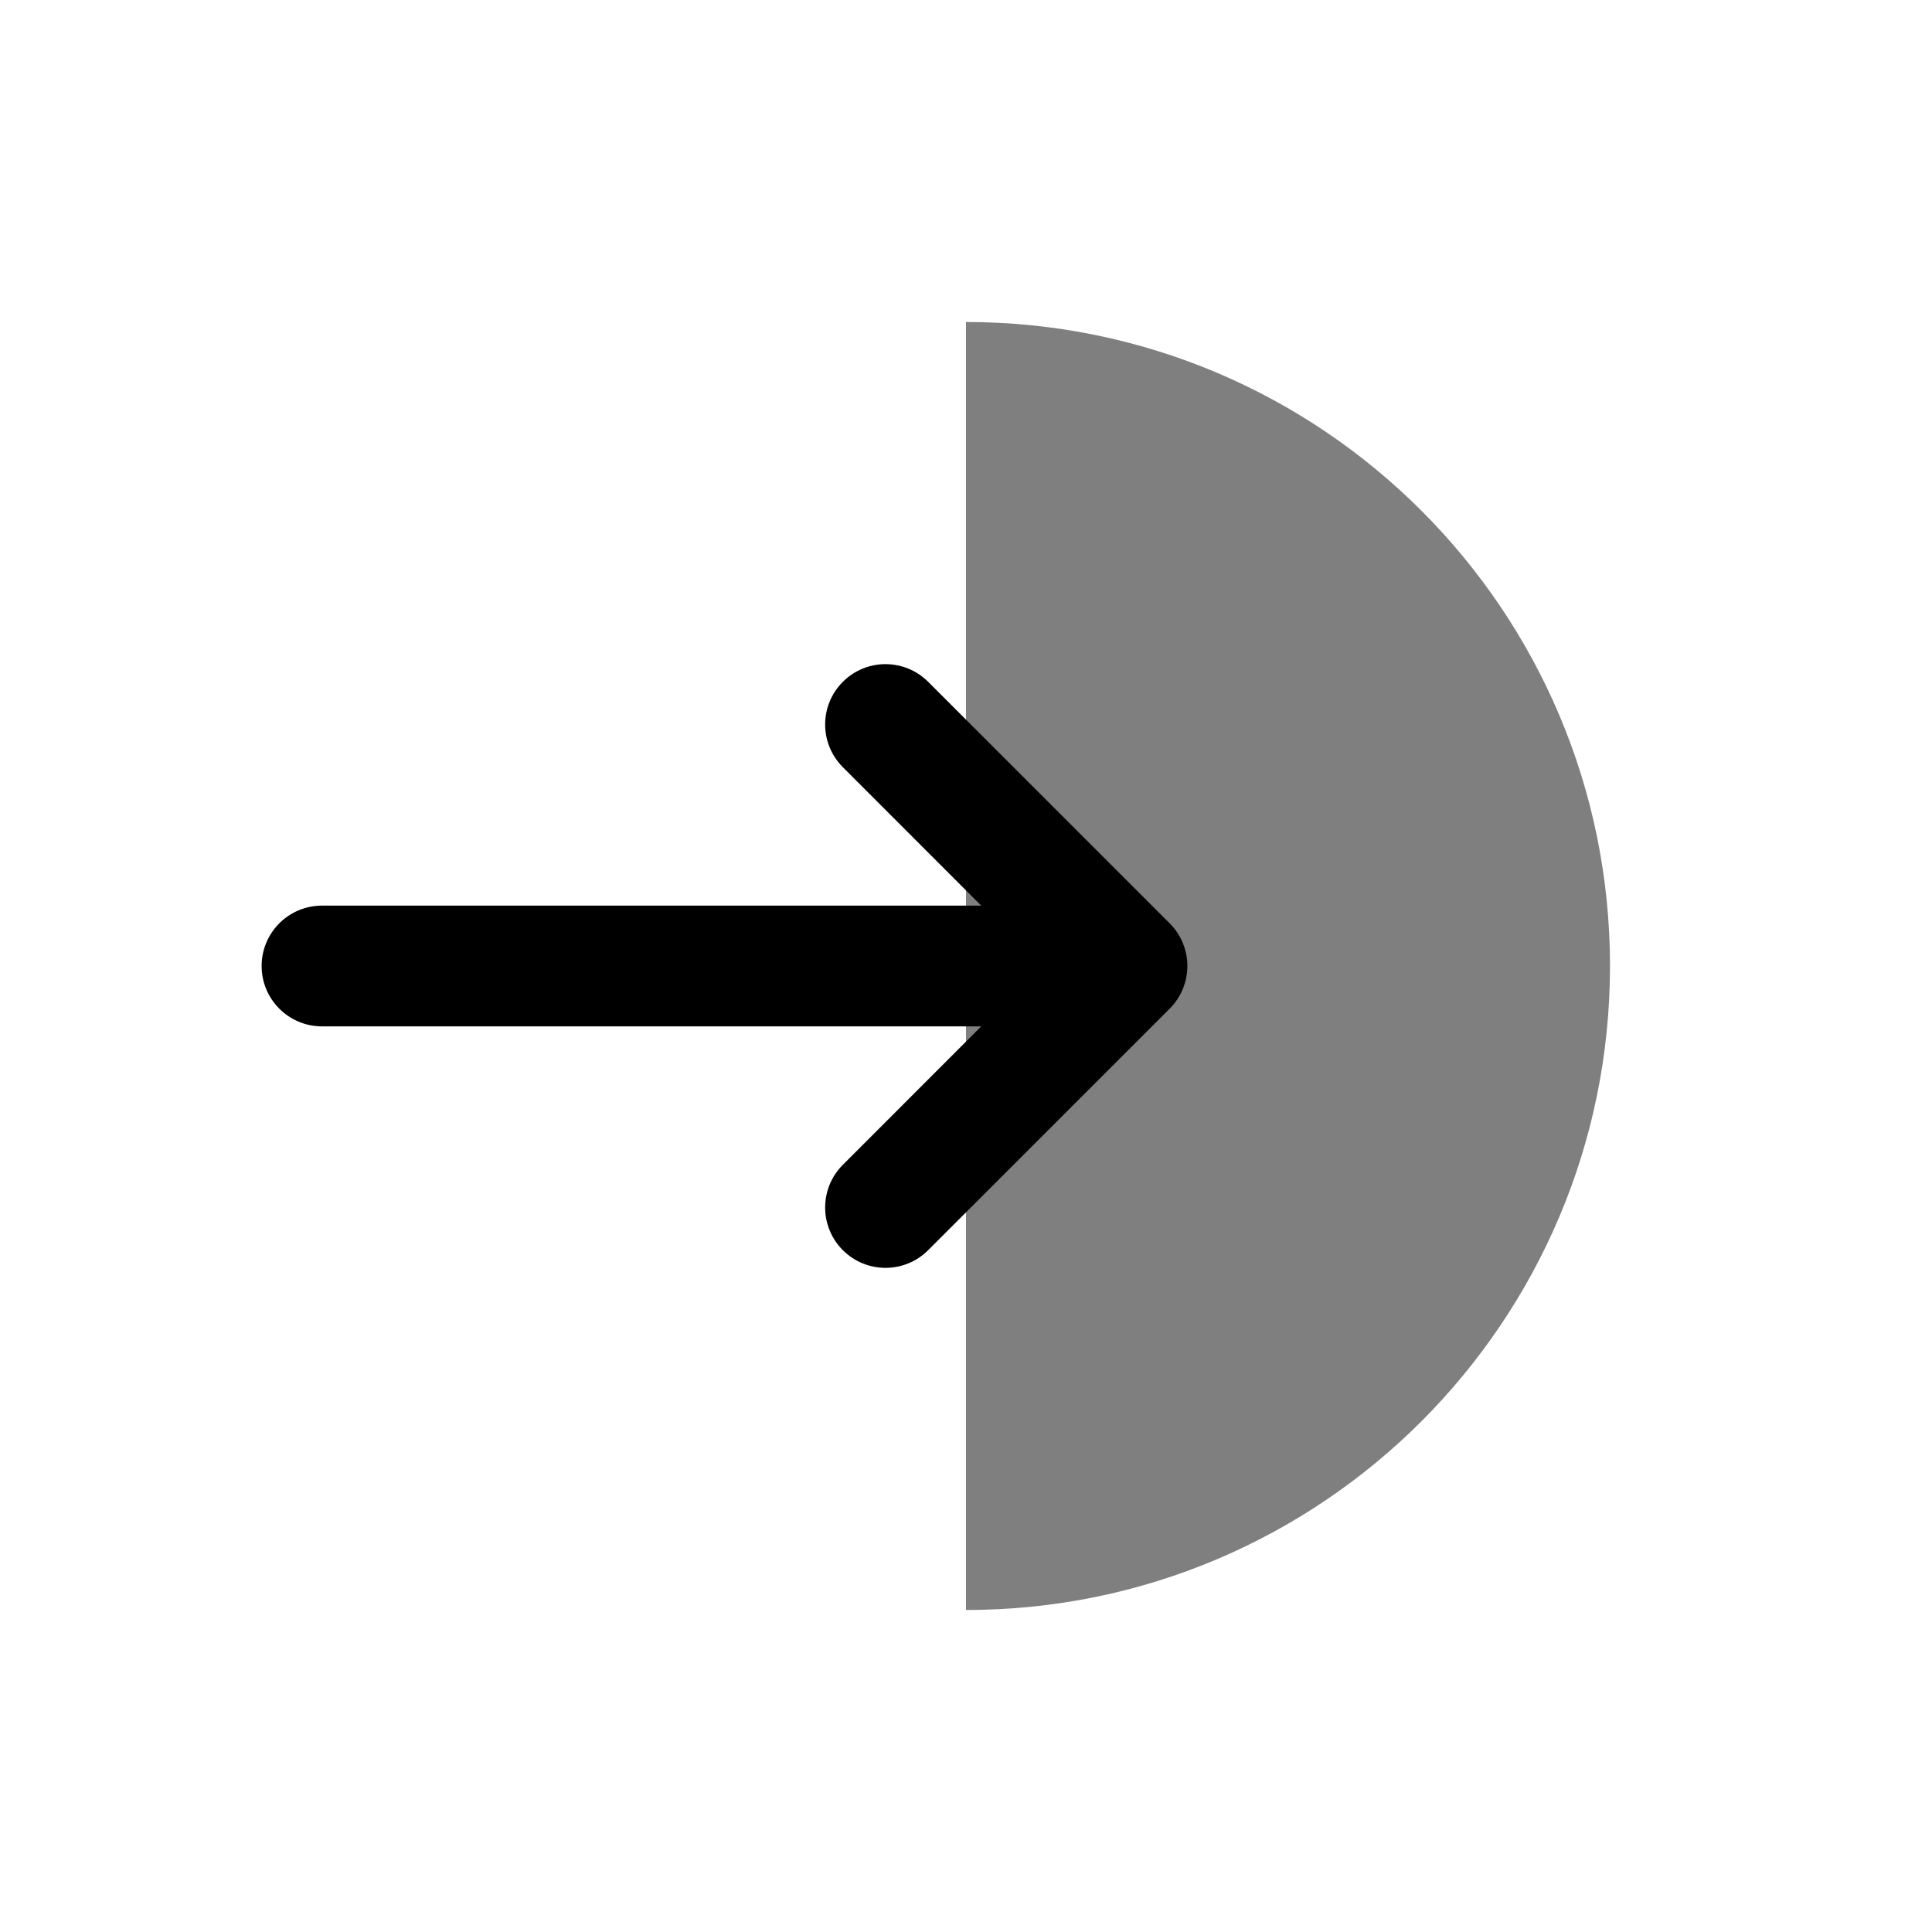
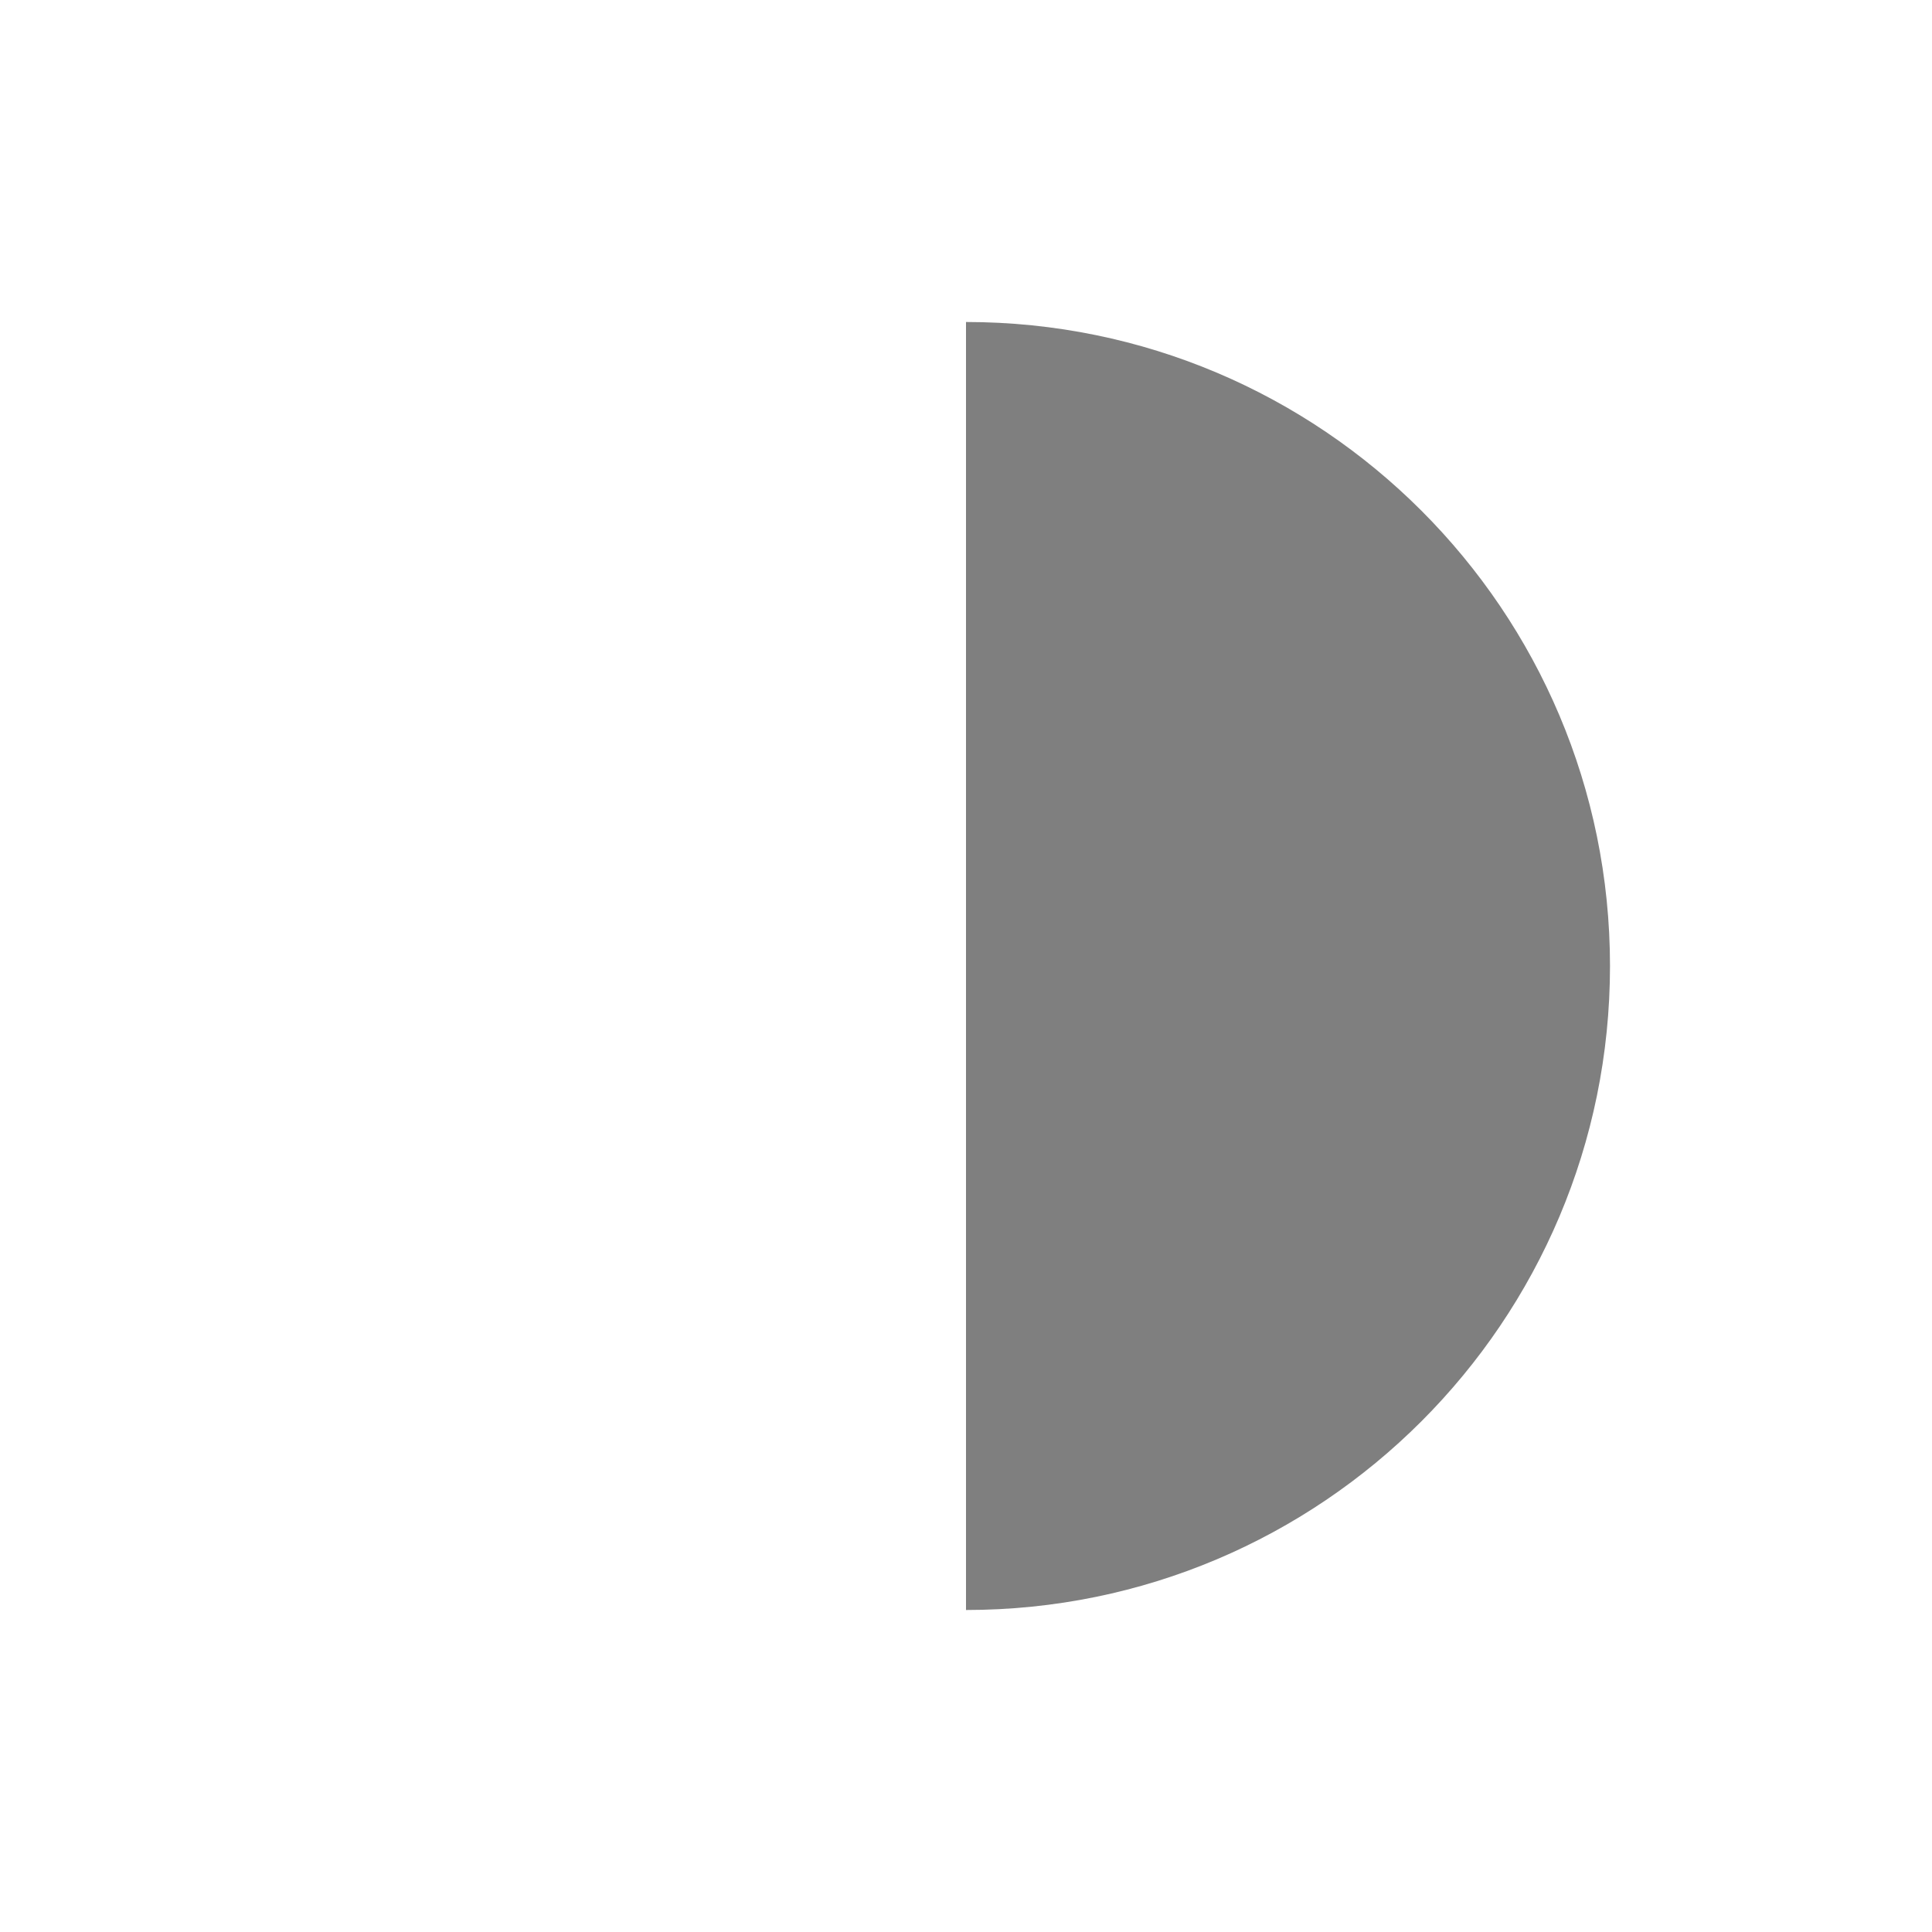
<svg xmlns="http://www.w3.org/2000/svg" width="24" height="24" viewBox="0 0 24 24" fill="none">
-   <path fill-rule="evenodd" clip-rule="evenodd" d="M10.47 8.47C10.177 8.763 10.177 9.237 10.47 9.53L12.189 11.25H4C3.586 11.25 3.25 11.586 3.25 12C3.25 12.414 3.586 12.75 4 12.75H12.189L10.47 14.47C10.177 14.763 10.177 15.237 10.47 15.53C10.763 15.823 11.237 15.823 11.53 15.53L14.53 12.53C14.823 12.237 14.823 11.763 14.53 11.47L11.53 8.47C11.237 8.177 10.763 8.177 10.47 8.47Z" fill="black" />
  <path opacity="0.5" d="M12 20C16.418 20 20 16.418 20 12C20 7.582 16.418 4 12 4V20Z" fill="black" />
</svg>